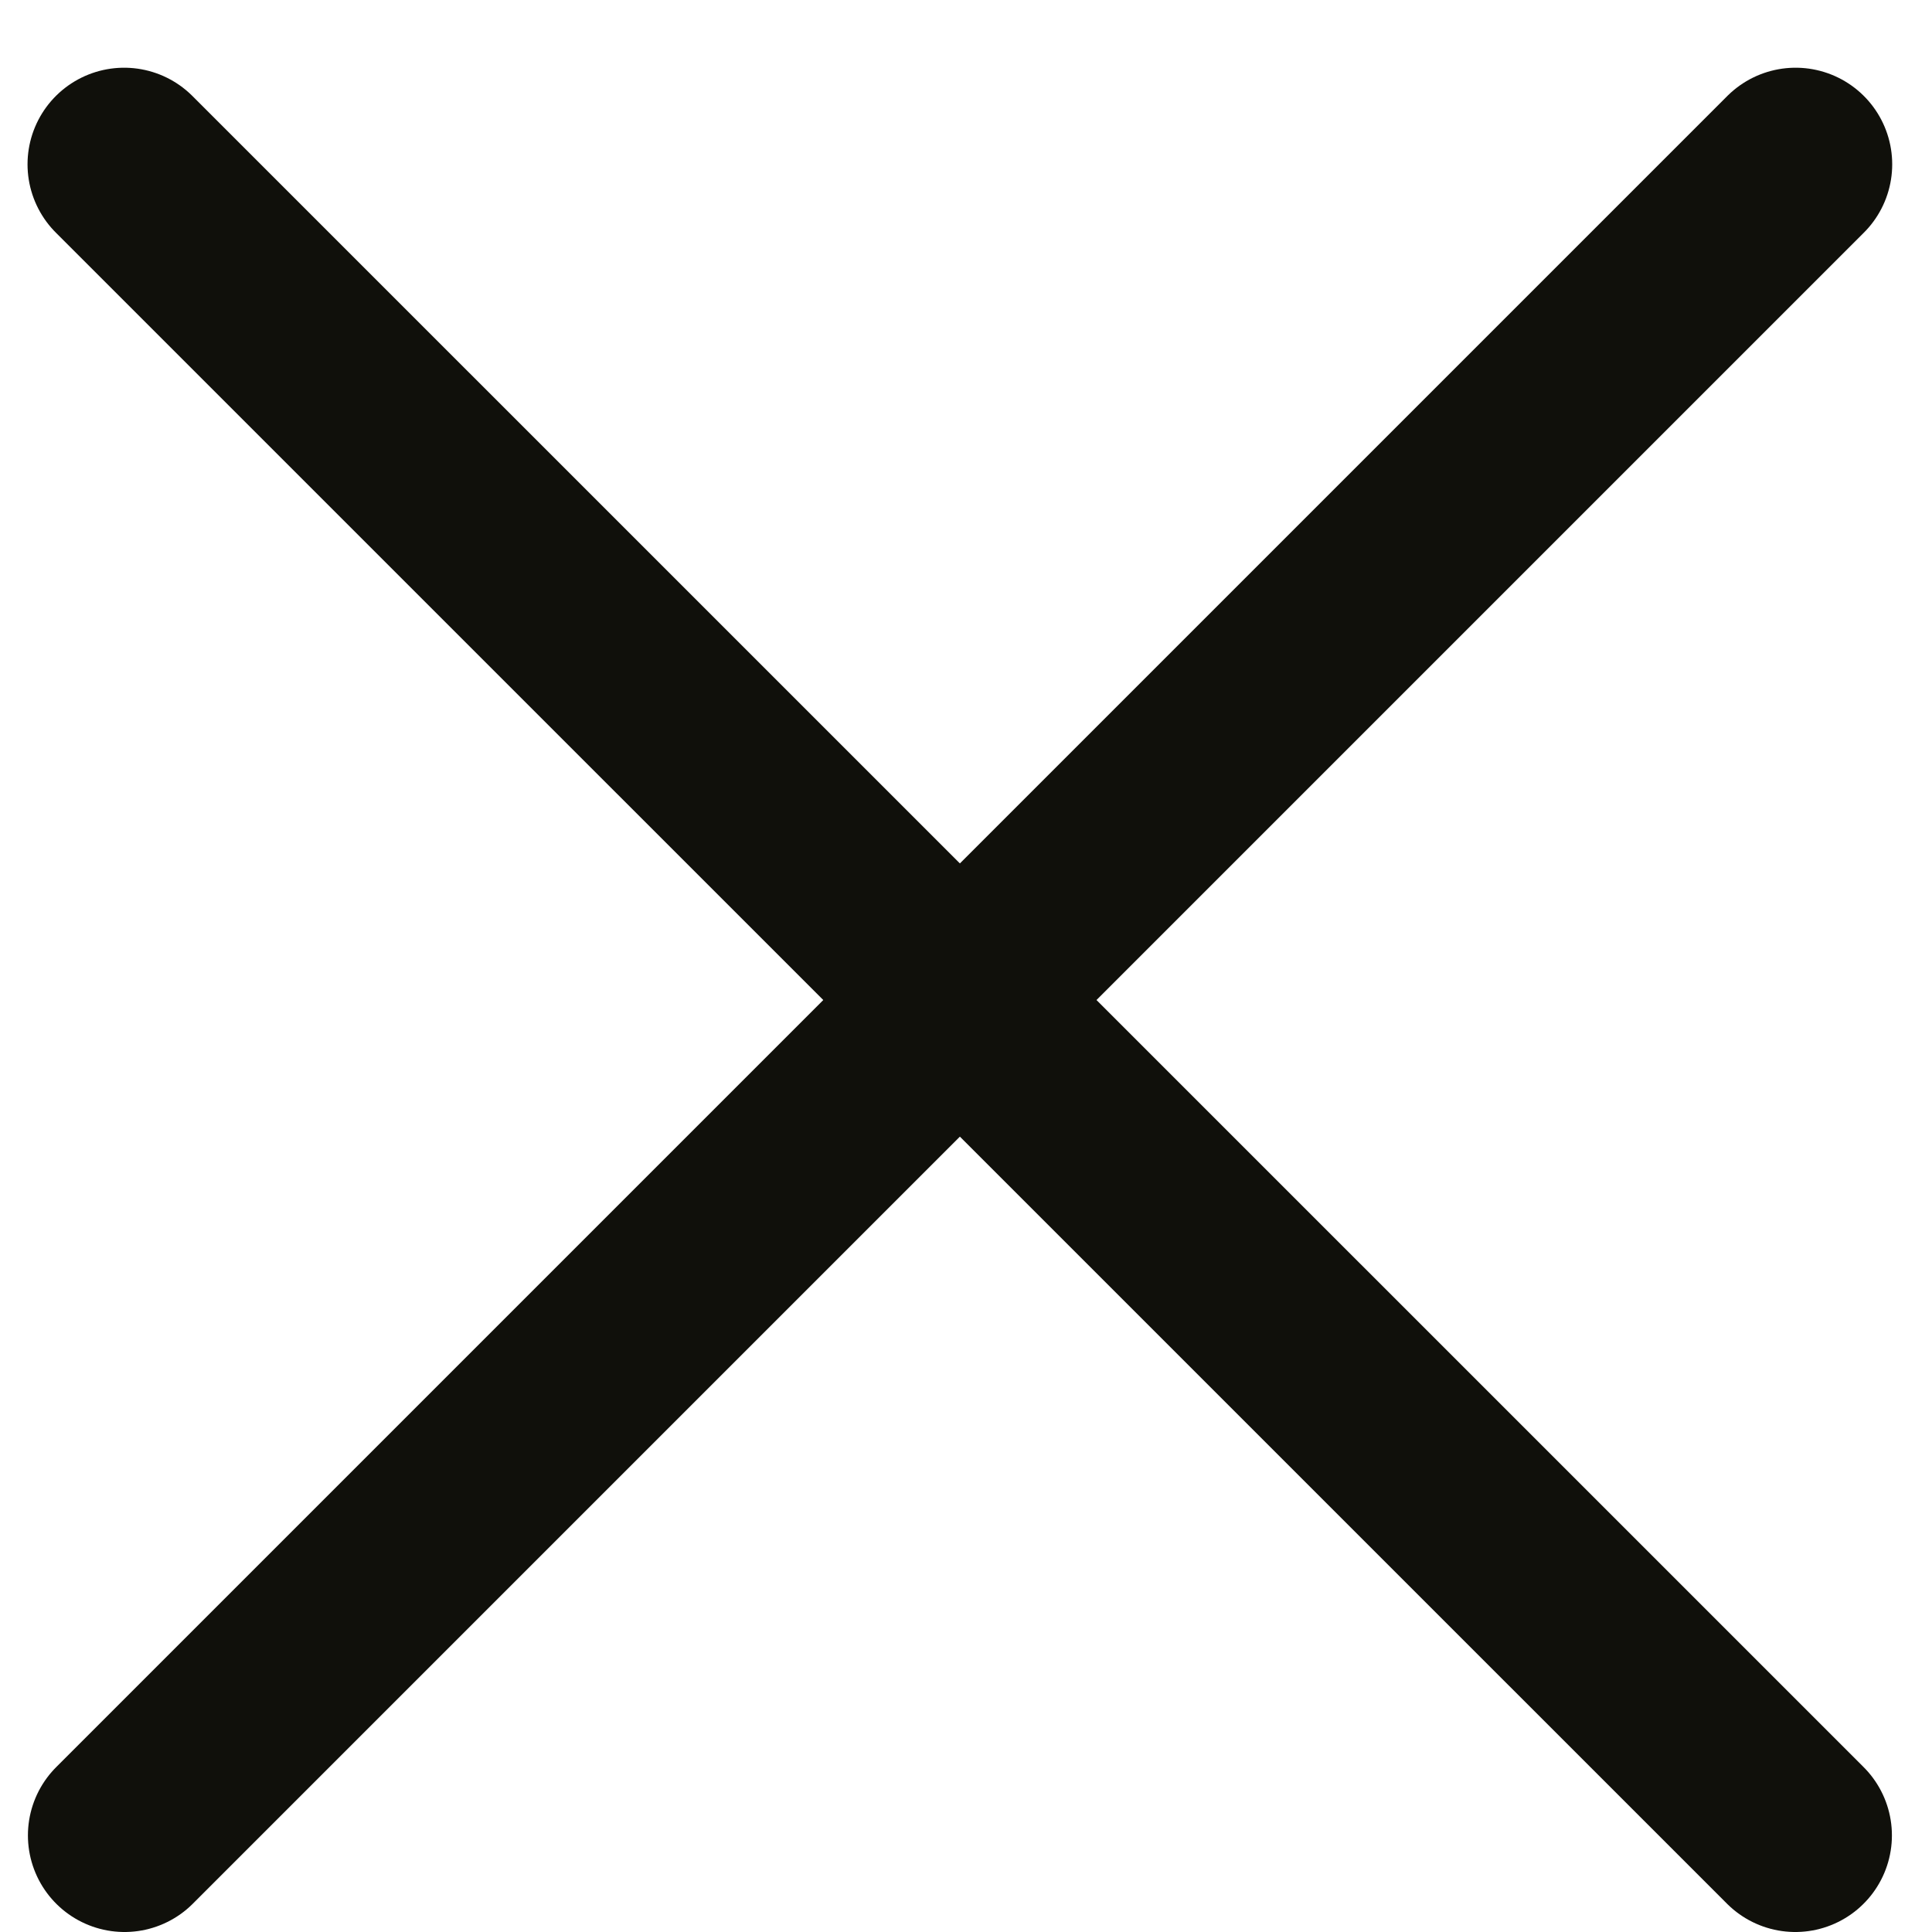
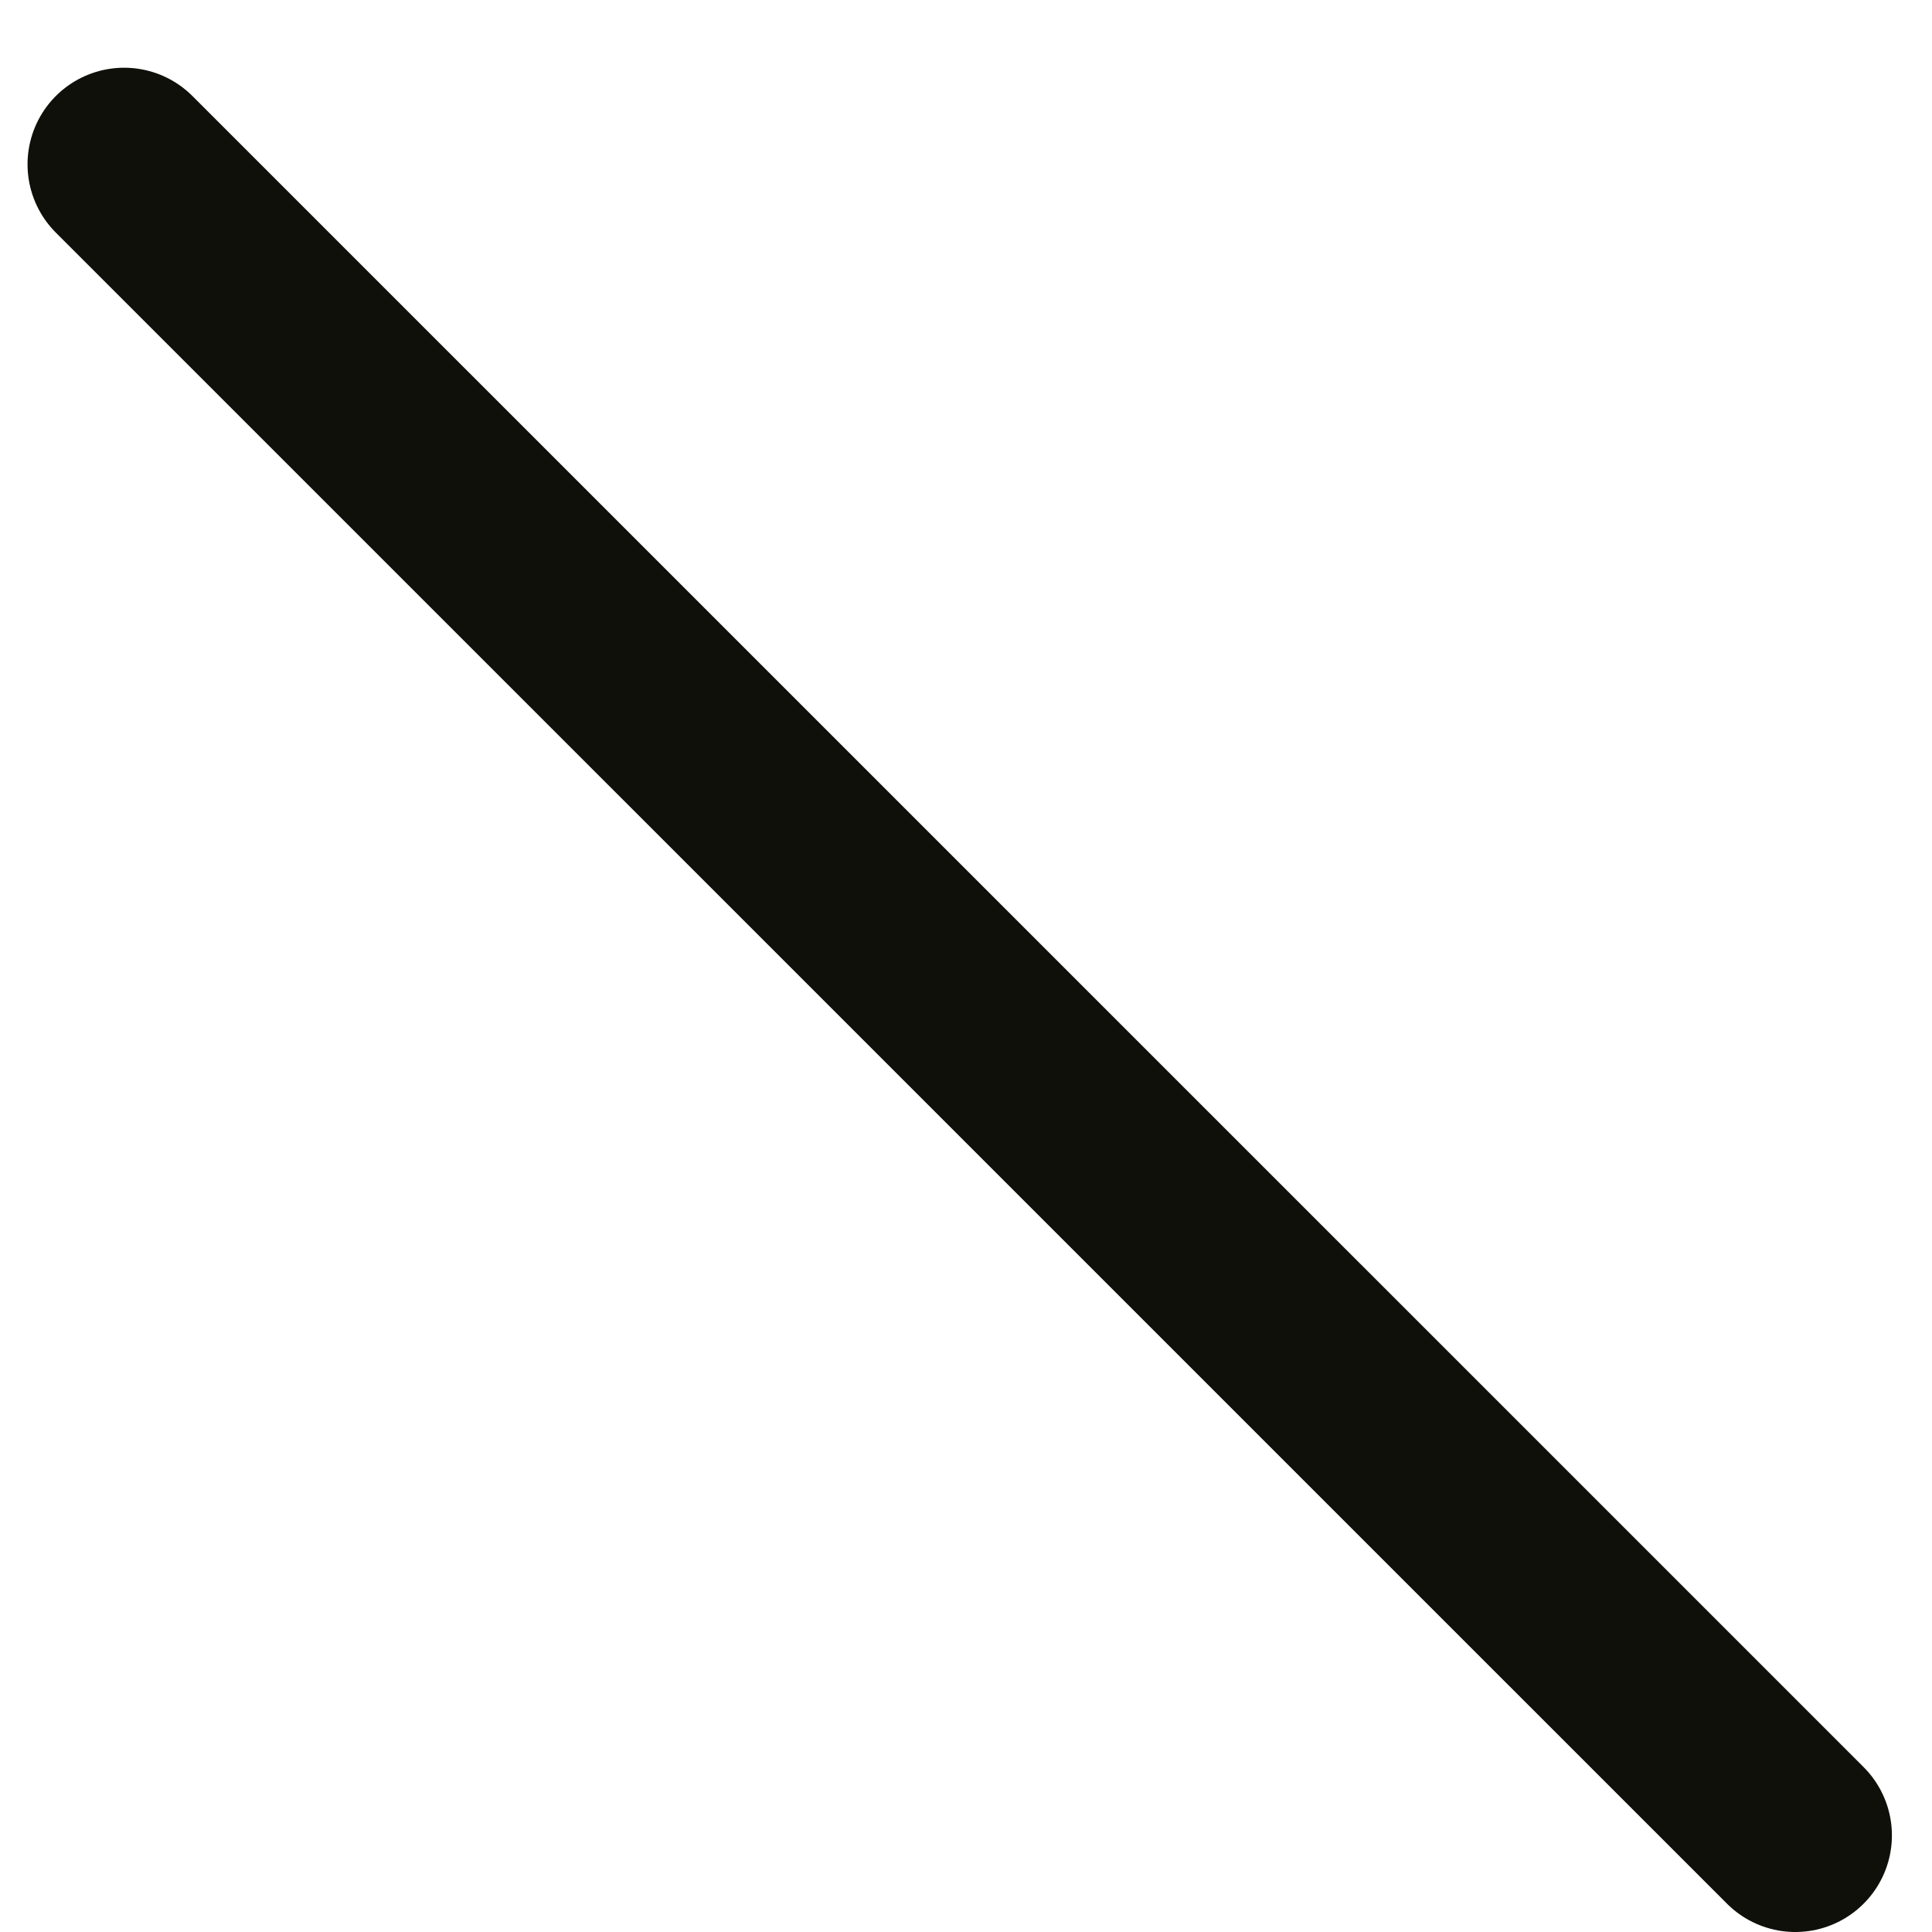
<svg xmlns="http://www.w3.org/2000/svg" width="20" height="20" viewBox="0 0 20 20" fill="none">
  <path d="M1.285 1.701L18.585 19" stroke="#10100B" stroke-width="2" stroke-linecap="round" />
-   <path d="M18.588 1.701L1.289 19" stroke="#10100B" stroke-width="2" stroke-linecap="round" />
</svg>